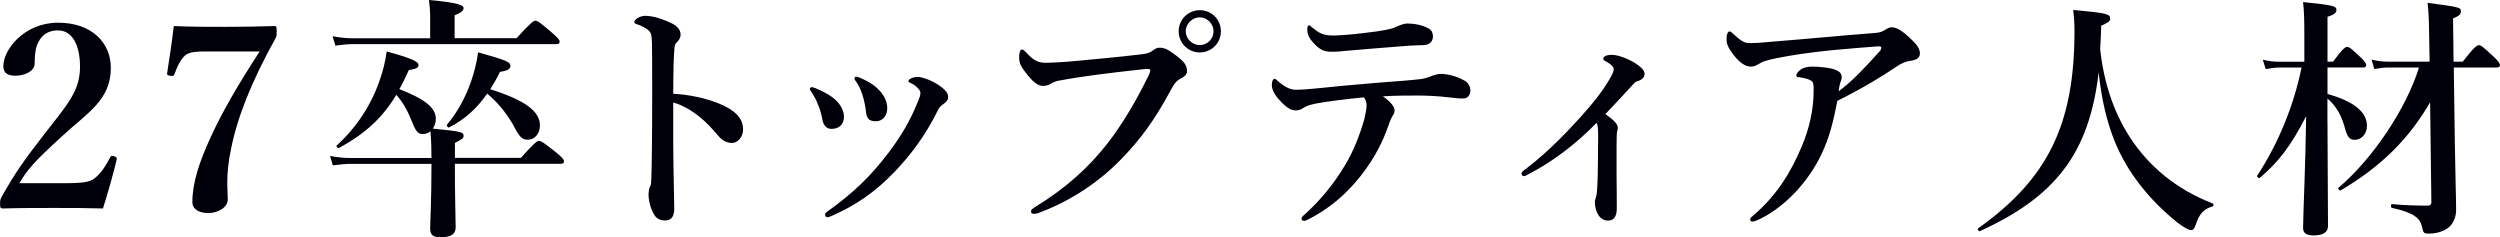
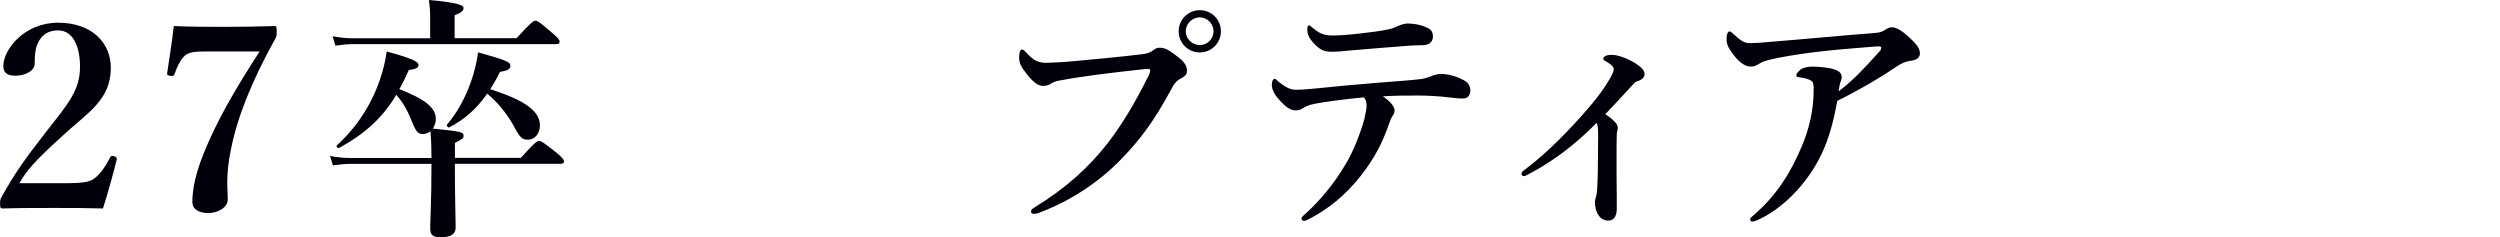
<svg xmlns="http://www.w3.org/2000/svg" id="b" viewBox="0 0 441.45 41.89">
  <defs>
    <style>.d{fill:#00000a;}</style>
  </defs>
  <g id="c">
    <path class="d" d="M11.38,32.35c3.78,0,4.68-.27,5.58-1.08,1.04-.94,1.71-1.98,2.48-3.46.18-.31.31-.36.72-.22.41.14.5.27.45.58-.54,2.29-1.67,6.3-2.43,8.64-3.06-.09-5.44-.09-8.68-.09s-5.94,0-8.91.09c-.45,0-.58-.04-.58-.76s.04-.81.27-1.26c2.34-4.23,4.09-6.66,7.87-11.52,3.83-4.9,5.98-7.29,5.98-11.47,0-3.73-1.3-6.43-3.87-6.43-2.16,0-3.19,1.21-3.73,2.61-.27.67-.41,1.84-.41,3.28,0,1.26-1.71,2.11-3.37,2.11-1.26,0-2.16-.36-2.16-1.71,0-2.88,3.65-7.65,9.67-7.65s9.31,3.6,9.31,7.96c0,5.76-4.14,7.92-8.68,12.15-4.99,4.54-6.12,5.94-7.47,8.23h7.96Z" />
    <path class="d" d="M36.09,9.09c-2.47,0-3.15.36-3.69.99-.67.72-1.17,1.84-1.57,2.97-.14.32-.23.45-.81.32-.5-.05-.54-.18-.5-.49.36-2.29.9-5.89,1.17-8.28,2.97.14,5.94.14,9.04.14s5.89-.05,8.77-.14c.27,0,.36.04.36.94,0,.63,0,.85-.18,1.17-4.36,7.83-6.79,14.13-7.87,19.53-.5,2.29-.68,4.41-.68,5.94,0,1.26.09,1.93.09,3.01,0,1.44-1.71,2.43-3.42,2.43-1.49,0-2.83-.54-2.83-1.98,0-3.42,1.26-7.11,3.24-11.43,2.02-4.41,4.72-9.09,8.64-15.12h-9.76Z" />
    <path class="d" d="M80.32,28.93c0,5.8.14,9.81.14,11.2,0,1.21-.81,1.76-2.61,1.76-1.4,0-1.89-.36-1.89-1.62,0-1.17.23-4.54.23-11.34h-14.13c-.99,0-1.98.09-3.28.27l-.5-1.66c1.48.27,2.56.36,3.69.36h14.22c0-1.57-.04-3.15-.18-4.72-.36.31-.85.49-1.35.49-.85,0-1.21-.41-1.94-2.25-.81-2.02-1.57-3.33-2.74-4.68-2.43,4.05-5.4,6.79-10.12,9.4-.18.09-.58-.31-.4-.45,3.51-3.19,6.12-7.2,7.6-11.56.58-1.62.99-3.33,1.22-5.04,4.27,1.17,5.62,1.76,5.62,2.38,0,.49-.4.72-1.71.9-.54,1.21-1.08,2.34-1.67,3.37,4.5,1.75,6.44,3.28,6.44,5.26,0,.63-.23,1.26-.54,1.71,4.9.49,5.44.58,5.44,1.26,0,.45-.27.63-1.53,1.26v2.65h11.65c2.34-2.65,2.88-3.01,3.19-3.01.4,0,.9.36,3.06,2.07.99.81,1.35,1.21,1.35,1.53s-.13.45-.58.45h-18.67ZM75.96,2.61c0-.67-.09-1.57-.22-2.61,5.58.49,6.12.99,6.12,1.44s-.5.85-1.58,1.26v4.05h10.93c2.48-2.74,3.02-3.1,3.33-3.1.4,0,.85.36,2.97,2.16.94.81,1.31,1.21,1.31,1.53s-.14.45-.58.45h-35.82c-.94,0-1.93.09-3.19.27l-.5-1.66c1.44.27,2.52.36,3.6.36h13.63V2.61ZM79.29,22.5c-.18.09-.5-.32-.36-.49,1.8-2.11,3.28-4.81,4.27-7.69.58-1.66.99-3.37,1.22-5.08,4.99,1.39,5.71,1.71,5.71,2.38,0,.58-.5.85-1.85,1.08-.54,1.12-1.12,2.11-1.71,3.06,6.12,1.93,8.77,3.87,8.77,6.39,0,1.44-.9,2.52-2.12,2.52-1.03,0-1.44-.36-2.65-2.7-1.21-2.07-2.7-3.91-4.54-5.44-1.89,2.74-4.09,4.63-6.75,5.98Z" />
-     <path class="d" d="M127.03,18.31c2.7,1.12,4.18,2.52,4.18,4.54,0,1.44-1.03,2.39-1.93,2.39-.81,0-1.62-.27-2.48-1.3-1.08-1.26-2.11-2.39-3.24-3.28-1.44-1.17-2.97-2.07-4.68-2.56v7.83c0,1.89.09,6.03.18,10.89,0,1.71-.76,2.11-1.67,2.11-.63,0-1.44-.23-1.89-1.04-.72-1.21-.99-2.7-.99-3.55,0-.22.09-1.03.23-1.3.14-.27.23-.49.23-.77.04-.58.13-1.84.18-10.08.04-4.27,0-8.1,0-12.33,0-1.17,0-3.19-.18-3.82-.13-.41-.5-.77-.94-1.04-.68-.4-1.21-.63-1.58-.72-.31-.09-.45-.22-.45-.4,0-.27.31-.49.58-.68.36-.22.85-.4,1.26-.4,1.04,0,2.38.22,4.54,1.21,1.21.54,1.8,1.26,1.8,2.11,0,.54-.27.99-.76,1.44-.18.18-.27.45-.32.9-.13,1.26-.22,3.91-.22,8.1,2.7.14,5.62.72,8.14,1.75Z" />
-     <path class="d" d="M143.01,15.7c0-.18.18-.31.31-.31.23,0,.4.09.67.18,1.53.63,2.75,1.3,3.69,2.2.77.76,1.35,1.84,1.35,2.83,0,1.35-.85,2.16-2.21,2.16-.72,0-1.4-.45-1.62-1.71-.14-.85-.41-1.8-.81-2.7-.27-.77-.68-1.44-1.08-2.07-.23-.31-.31-.45-.31-.58ZM162.04,15.52c-.36-.36-.72-.63-1.4-.94-.13-.05-.23-.18-.23-.27s.09-.27.36-.41c.31-.18.67-.31,1.39-.31.5,0,1.94.4,3.38,1.3,1.4.9,1.89,1.53,1.89,2.29,0,.49-.41.9-.99,1.3-.27.18-.63.49-.94,1.21-2.07,4.18-4.63,7.6-7.42,10.53-3.51,3.69-7.02,6.07-11.25,7.92-.27.14-.54.22-.77.22s-.36-.22-.36-.49c0-.18.09-.31.36-.49,4.68-3.37,7.56-6.12,10.89-10.48,2.39-3.15,3.87-5.89,5-8.64.45-1.04.58-1.48.58-1.8s-.14-.58-.5-.94ZM150.88,13.86c0-.14.09-.32.31-.32s.54.14.85.27c1.44.63,2.48,1.3,3.33,2.25.81.9,1.3,1.93,1.3,3.06,0,1.26-.76,2.29-2.02,2.29-1.39,0-1.62-.67-1.75-1.8-.13-1.08-.36-2.07-.63-2.92-.27-.77-.58-1.53-1.04-2.2-.22-.31-.36-.45-.36-.63Z" />
    <path class="d" d="M187.02,14.22c-.85.18-1.21.41-1.57.63s-.85.32-1.31.32c-.76,0-1.62-.58-2.7-1.93-1.21-1.48-1.48-2.11-1.48-3.15,0-.9.23-1.35.5-1.35.22,0,.4.18.76.54,1.35,1.48,2.16,1.89,3.92,1.8,1.12-.05,2.21-.09,3.33-.18,4.41-.4,8.91-.81,13-1.3.81-.09,1.48-.22,2.02-.63.4-.31.76-.54,1.17-.54.9-.05,1.62.31,2.92,1.3,1.62,1.21,2.02,1.84,2.02,2.88,0,.41-.31.85-.94,1.17-1.04.49-1.44,1.21-1.94,2.16-3.02,5.58-5.4,8.68-8.55,11.97-4.9,5.13-10.53,8.14-14.85,9.72-.27.09-.54.13-.68.13-.4,0-.58-.09-.58-.49,0-.22.23-.4.72-.72,5.44-3.33,9.4-6.93,12.73-11.16,2.61-3.37,4.86-7.15,7.02-11.47.41-.76.58-1.17.58-1.53,0-.18-.22-.22-.45-.22s-.9.04-1.89.18c-4.5.49-9.76,1.12-13.77,1.89ZM215.59,5.53c0,2.07-1.67,3.73-3.73,3.73s-3.73-1.66-3.73-3.73,1.67-3.73,3.73-3.73,3.73,1.62,3.73,3.73ZM209.38,5.53c0,1.3,1.12,2.43,2.48,2.43s2.43-1.12,2.43-2.43-1.12-2.47-2.43-2.47-2.48,1.12-2.48,2.47Z" />
    <path class="d" d="M242.5,14.67c4.59-.36,6.21-.45,8.5-.72.63-.09,1.39-.36,1.71-.49.36-.18,1.17-.41,1.67-.41,1.26,0,2.88.41,4.27,1.21.72.41.99,1.12.99,1.76,0,.76-.5,1.3-1.04,1.35-.72.05-1.3,0-2.75-.18-1.93-.22-3.64-.32-5.58-.32-1.53,0-4.05,0-6.08.14,1.44.99,2.07,1.89,2.07,2.52,0,.22-.09.54-.23.72-.27.41-.5.85-.9,2.02-.9,2.56-2.25,5.49-4.91,8.86-2.61,3.28-5.58,5.76-9.18,7.6-.27.14-.54.27-.76.27-.32,0-.45-.14-.45-.45,0-.22.36-.54,1.12-1.21,2.07-1.93,4.59-4.81,6.62-8.28,1.44-2.38,2.56-5.31,3.33-7.96.27-1.17.41-2.02.41-2.38,0-.54-.09-1.12-.5-1.53-3.19.31-6.52.72-8.59,1.12-1.3.27-1.75.54-2.11.77-.45.31-.81.41-1.35.41-.81,0-1.62-.45-3.01-2.02-.86-.99-1.17-1.84-1.17-2.47,0-.67.22-1.08.5-1.08.22,0,.4.27.67.49,1.35,1.12,2.25,1.44,3.06,1.44,1.08,0,2.66-.14,3.96-.27,3.06-.31,5.67-.58,9.72-.9ZM245.38,5.13c.72-.14,1.04-.36,1.35-.49.63-.27,1.35-.49,1.71-.49,1.08,0,2.57.18,3.87.9.5.27.72.81.72,1.35,0,.94-.58,1.53-1.67,1.57-.99.04-2.16.04-3.6.18-2.75.22-7.42.58-9.94.81-.86.09-1.71.18-2.34.18-1.3,0-2.16,0-3.6-1.62-.9-.99-1.04-1.66-1.04-2.38,0-.4.09-.67.31-.67.14,0,.27.18.58.4,1.04.81,1.71,1.4,3.6,1.4.9,0,2.52-.09,4.86-.36,1.98-.22,3.74-.45,5.17-.77Z" />
    <path class="d" d="M269.87,30.78c-.41.23-.58.32-.76.32-.27,0-.45-.18-.45-.45,0-.18.22-.45.63-.72,4.14-3.1,8.19-7.38,11.07-10.71,2.61-3.01,3.55-4.72,4.05-5.58.41-.76.54-1.08.54-1.48,0-.32-.45-.77-1.12-1.17-.36-.23-.72-.32-.72-.59,0-.49.67-.72,1.53-.72.81,0,2.52.49,4.05,1.44.94.59,1.71,1.26,1.71,1.93,0,.54-.36.99-1.17,1.26-.36.09-.54.22-.77.49-1.93,2.11-3.69,4-4.99,5.35,1.35.94,2.2,1.71,2.2,2.38,0,.27-.04.49-.13.68-.04.13-.09,1.08-.09,2.79v4.68c.04,3.19.04,5.13.04,6.16,0,1.62-.72,2.11-1.53,2.11-.67,0-1.26-.31-1.62-.85-.5-.63-.72-1.66-.72-2.43,0-.32.14-.63.18-.81.13-.45.22-1.03.27-2.38.04-1.03.09-1.93.09-3.64,0-1.26.04-3.73.04-4.86,0-1.57-.09-1.89-.27-2.29-3.96,4.05-8.01,6.97-12.06,9.09Z" />
    <path class="d" d="M332.59,5.44c.22-.14.94-.63,1.39-.63,1.17,0,2.29,1.03,3.11,1.75.76.77,1.93,1.66,1.93,2.88,0,.72-.54,1.17-1.71,1.3-.76.09-1.62.45-2.57,1.12-2.25,1.53-5.67,3.64-10.3,5.94-.68,3.6-1.44,6.57-2.79,9.4-2.16,4.54-6.03,9.04-10.8,11.43-.72.36-1.12.49-1.44.49-.18,0-.36-.09-.36-.41,0-.22.18-.36.67-.77,3.96-3.42,6.48-7.42,8.42-12.06,1.3-3.01,2.11-6.48,2.11-9.76,0-.54.04-1.03-.13-1.53-.13-.41-1.17-.81-2.34-.94-.36-.05-.58,0-.58-.41,0-.22.32-.63.85-1.03.32-.22,1.08-.45,1.89-.45,1.48,0,3.55.22,4.41.67.58.27.86.68.86,1.17,0,.23-.04.45-.13.68-.14.22-.36,1.26-.41,1.84,2.43-1.84,4.32-3.82,7.2-7.02.18-.18.32-.36.32-.72,0-.18-.22-.22-.85-.18-2.25.18-4.63.36-7.07.59-2.88.27-5.76.63-8.41,1.08-3.11.54-4.32.85-5,1.26s-1.12.63-1.67.63c-.95,0-1.89-.58-3.01-1.98-1.17-1.53-1.3-2.07-1.3-2.97,0-.72.22-1.26.49-1.26s.36.14.81.54c1.35,1.21,1.84,1.53,2.92,1.53.76,0,2.12-.09,3.92-.27,5.8-.45,11.65-1.04,17.46-1.48,1.17-.09,1.62-.14,2.12-.45Z" />
-     <path class="d" d="M349.61,40.81c-.22.09-.5-.36-.31-.49,12.28-8.73,17.01-18.31,17.01-34.78,0-1.4-.04-2.11-.22-3.78,5.89.54,6.52.68,6.52,1.53,0,.45-.22.63-1.58,1.26-.04,1.4-.09,2.74-.18,4.14.63,5.89,2.38,11.07,5.17,15.43,3.42,5.31,8.37,9.36,14.67,11.79.23.09.23.49,0,.54-1.57.45-2.34,1.3-2.97,3.24-.27.77-.45.94-.85.94s-1.26-.49-2.34-1.3c-4.77-3.82-8.87-8.73-11.16-14.49-1.39-3.46-2.29-7.38-2.79-12.06-1.66,14.31-7.65,21.96-20.97,28.03Z" />
-     <path class="d" d="M410.99,21.87c0,3.82.09,15.07.09,18.04,0,1.21-1.04,1.66-2.56,1.66-1.12,0-1.84-.31-1.84-1.3,0-2.25.45-11.83.54-19.75-2.75,5.35-4.91,8.1-8.19,10.89-.18.14-.58-.22-.45-.4,3.78-5.76,6.48-12.46,7.83-19.08h-3.96c-.72,0-1.44.09-2.38.27l-.5-1.66c1.12.27,1.94.36,2.79.36h4.54v-4.77c0-2.61-.04-4.09-.22-5.76,5.4.54,5.89.72,5.89,1.39,0,.49-.41.85-1.58,1.21v7.92h.99c1.62-2.25,2.16-2.61,2.47-2.61.41,0,.81.36,2.38,1.84.63.58.99,1.03.99,1.35s-.13.45-.58.45h-6.25v4.68c4.72,1.3,6.97,3.24,6.97,5.62,0,1.39-.94,2.47-2.16,2.47-.85,0-1.21-.41-1.62-1.66-.63-2.52-1.62-4.32-3.2-5.62v4.45ZM429.12,18.04c-3.74,6.48-8.68,11.38-15.79,15.57-.18.14-.58-.31-.41-.45,6.08-5.13,12.01-14.04,14.22-21.24h-5.4c-.77,0-1.49.09-2.48.27l-.49-1.66c1.17.27,2.02.36,2.92.36h7.33l-.09-5.17c-.04-2.7-.09-3.46-.27-5.22,5.71.76,5.89.81,5.89,1.53,0,.49-.41.85-1.39,1.21l.09,7.65h1.62c1.98-2.56,2.52-2.92,2.83-2.92.4,0,.81.36,2.61,2.02.76.72,1.12,1.17,1.12,1.48s-.13.45-.58.45h-7.56l.18,13.09c.09,6.16.23,10.08.23,12.06,0,1.03-.32,1.84-.77,2.52-.81,1.08-2.34,1.66-4.09,1.66-.81,0-.94-.09-1.17-1.21-.31-1.44-1.3-2.47-5.31-3.33-.22-.05-.22-.72,0-.67,2.12.22,4.68.27,6.34.27.45,0,.63-.22.63-.63l-.22-17.64Z" />
  </g>
</svg>